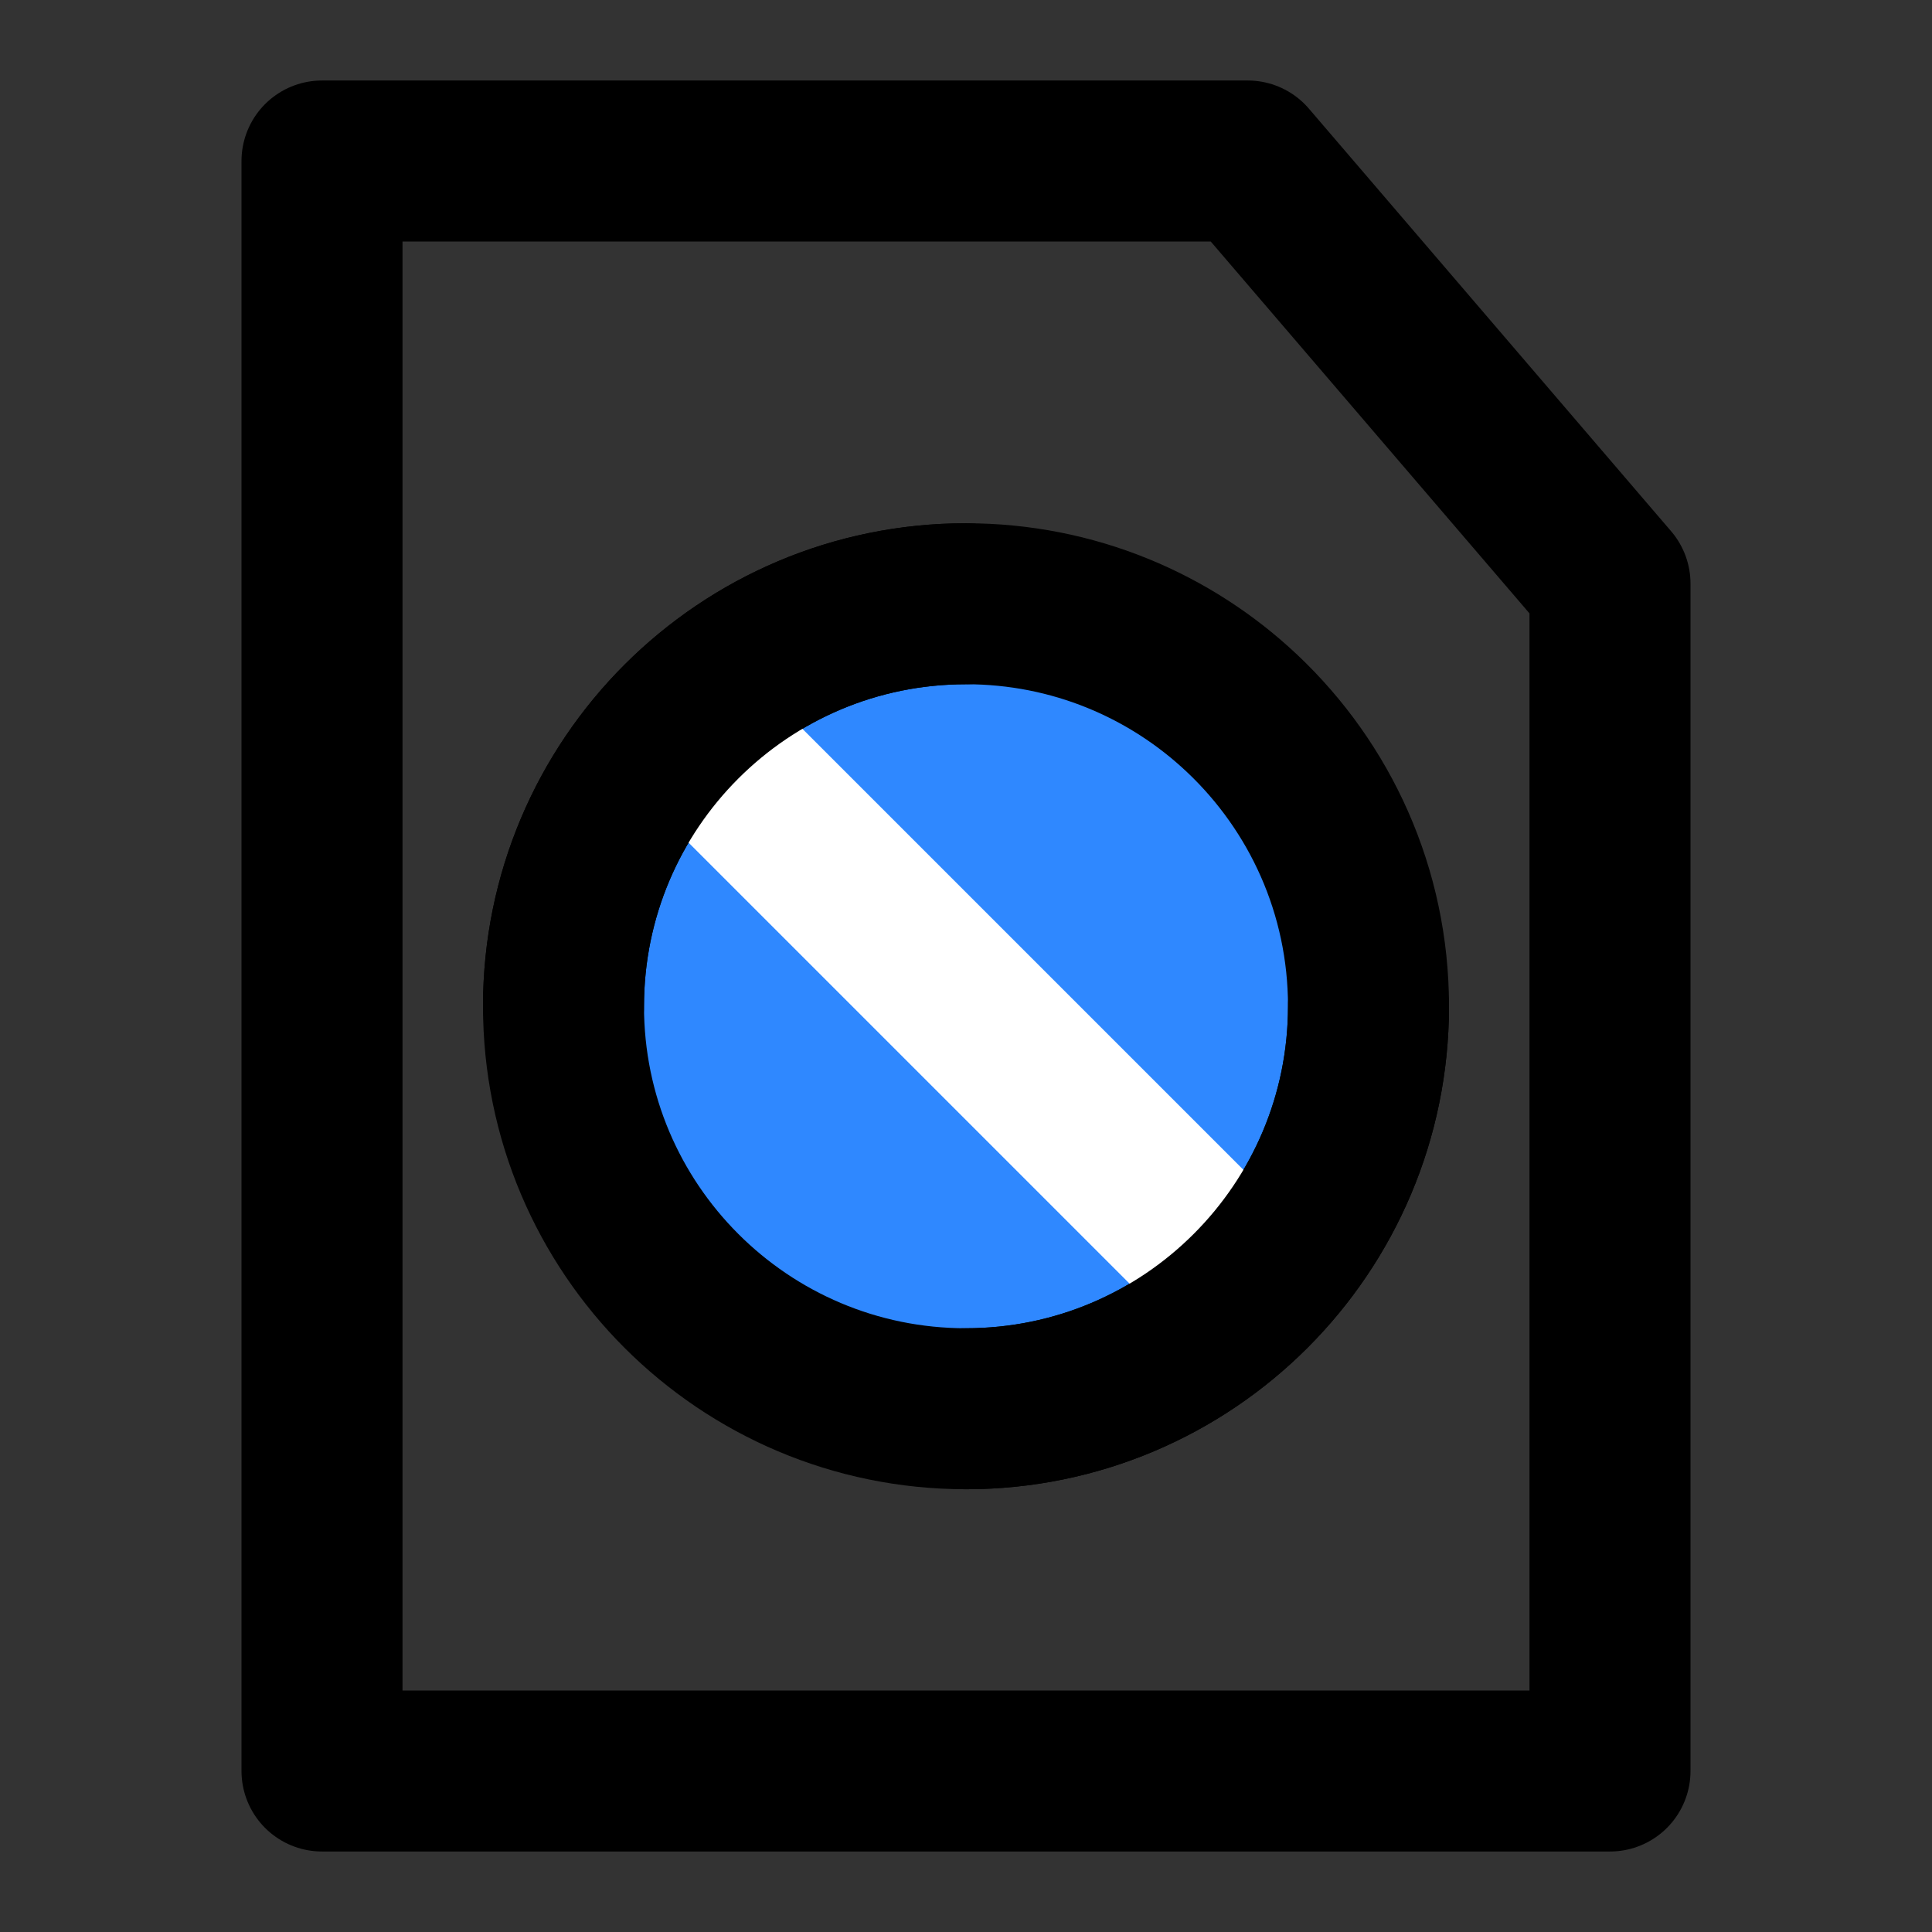
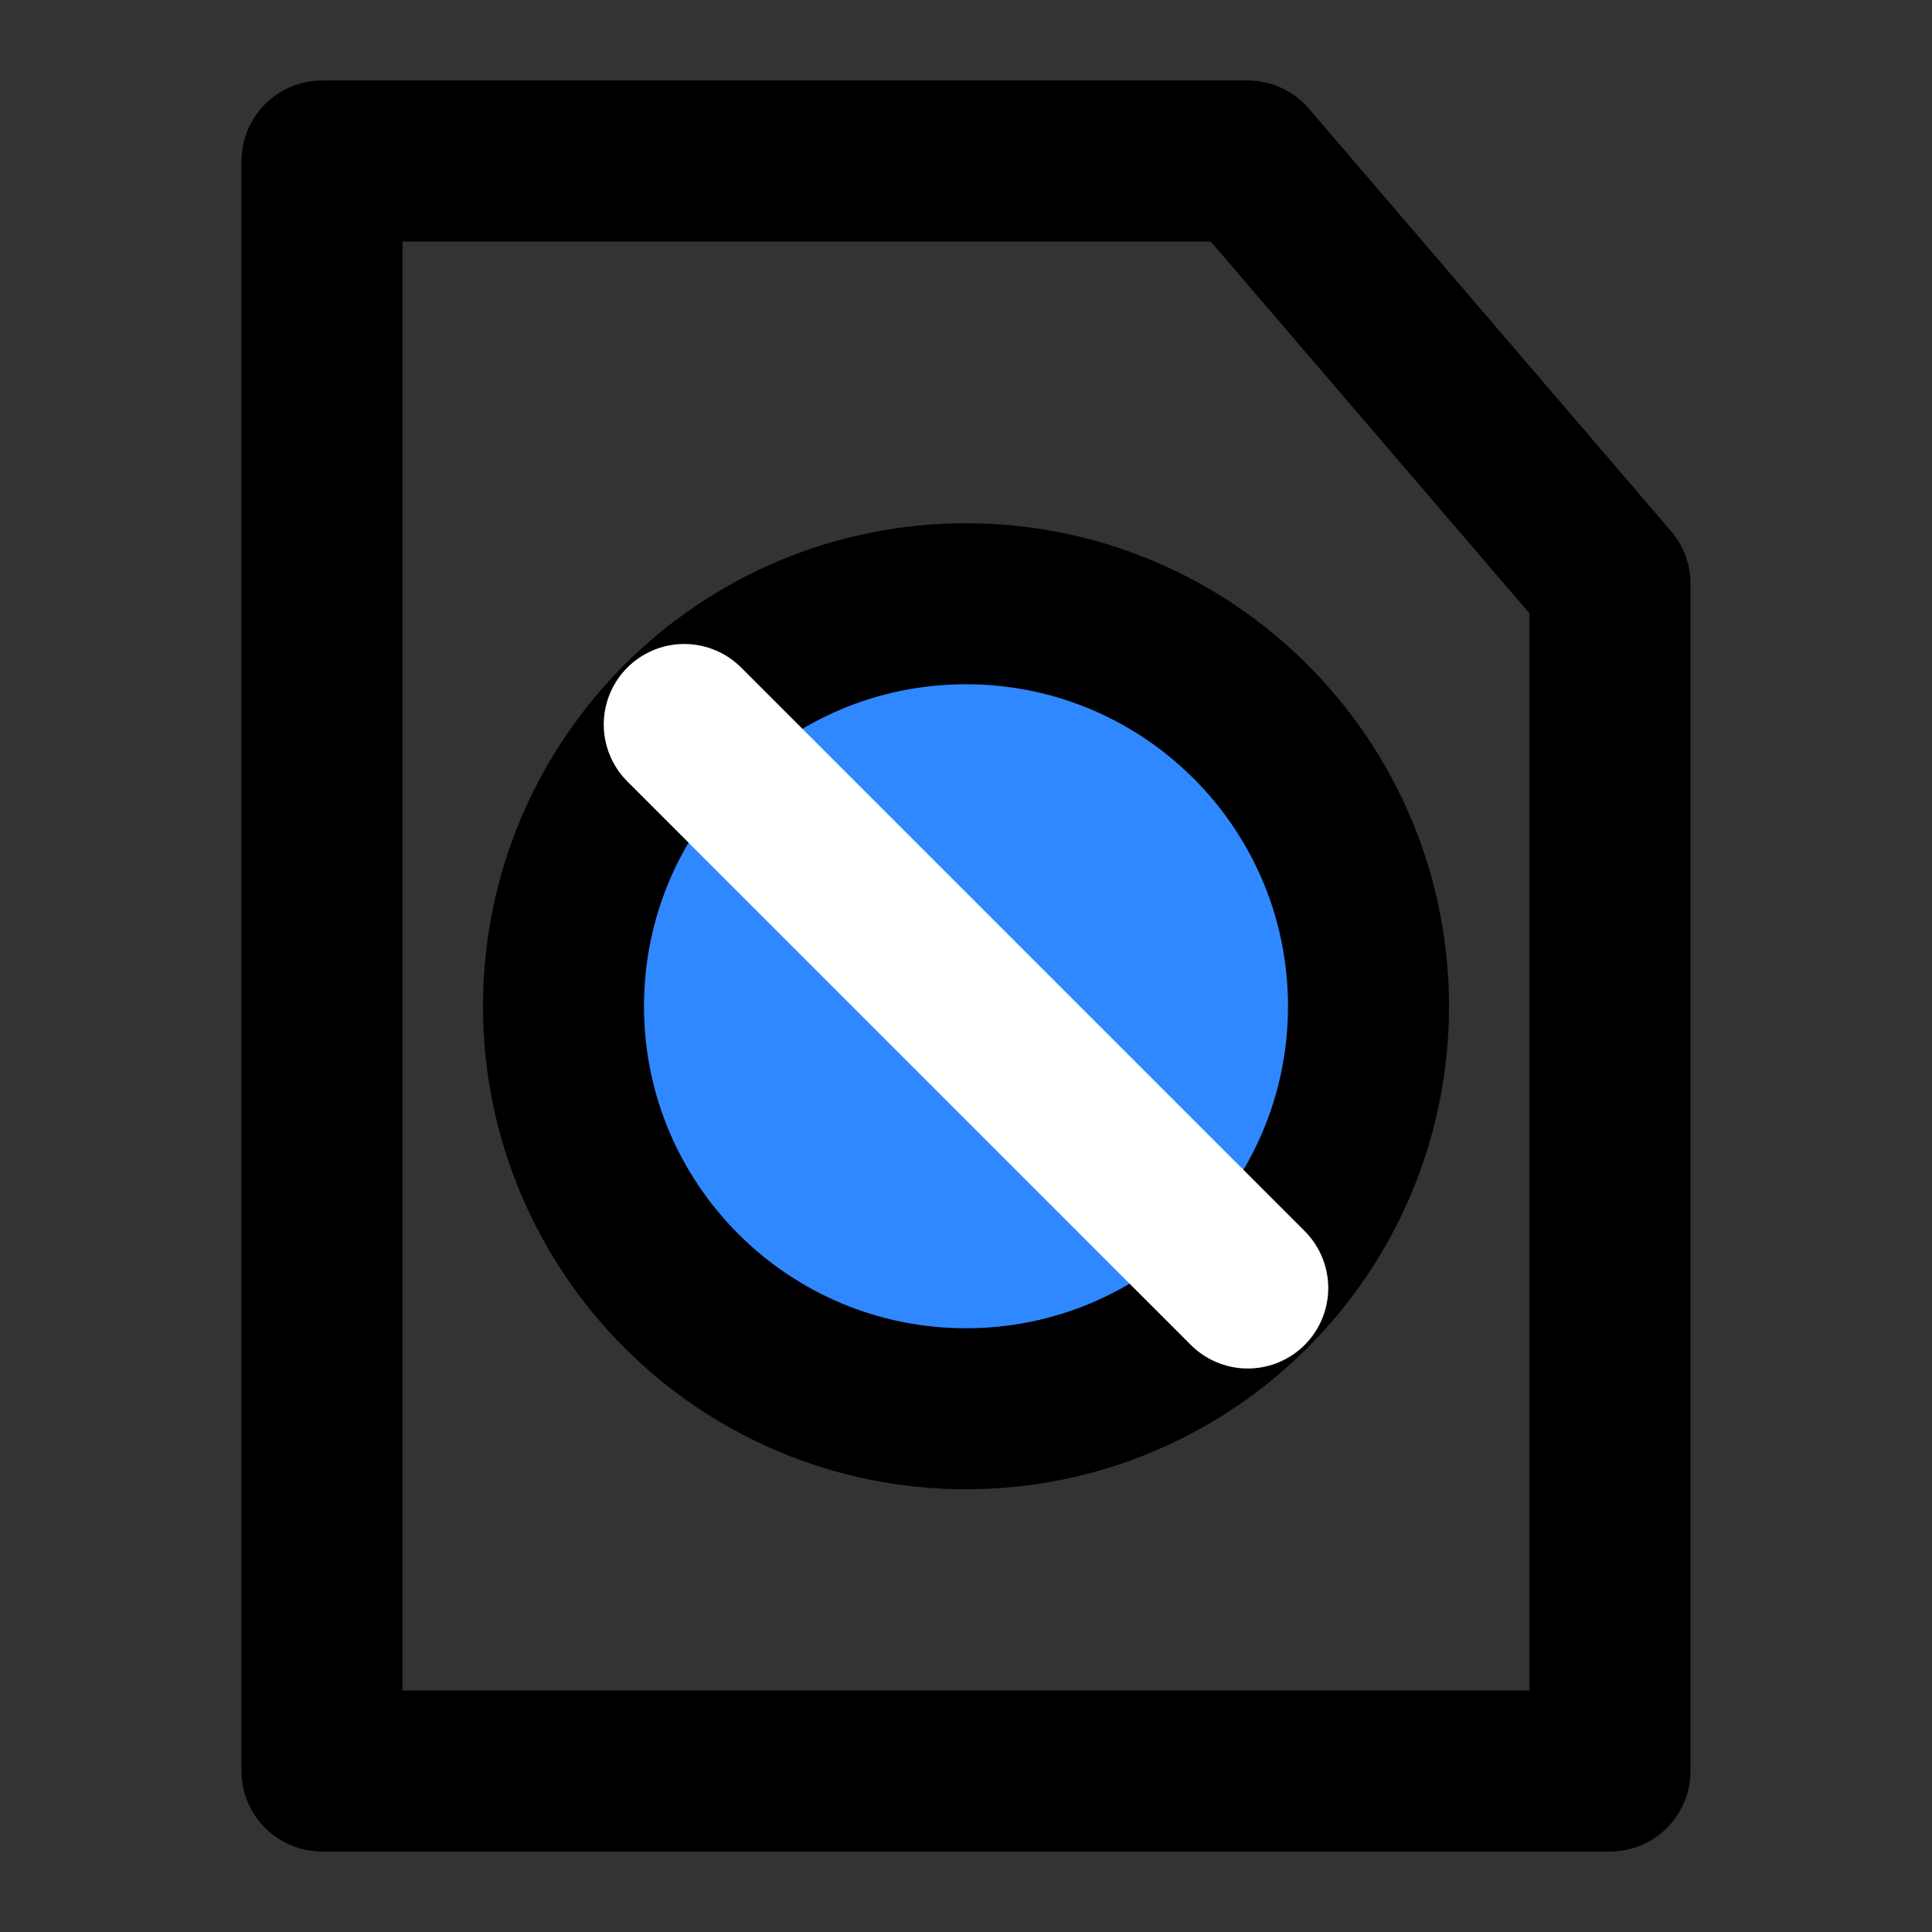
<svg xmlns="http://www.w3.org/2000/svg" width="800px" height="800px" viewBox="0 0 48 48" fill="none">
  <rect x="0" y="0" width="48" height="48" fill="#333333" stroke="none" />
  <path d="M8 44V4H31L40 14.5V44H8Z" stroke="#000000" stroke-width="4" stroke-linecap="round" stroke-linejoin="round" />
  <path d="M34 25C34 30.523 29.523 35 24 35C18.477 35 14 30.523 14 25C14 19.477 18.477 15 24 15C26.658 15 29.074 16.037 30.865 17.729C32.795 19.552 34 22.135 34 25Z" fill="#2F88FF" stroke="#000000" stroke-width="4" stroke-linecap="round" stroke-linejoin="round" />
  <path d="M17 18L31 32" stroke="white" stroke-width="4" stroke-linecap="round" stroke-linejoin="round" />
-   <path d="M34 25C34 30.523 29.523 35 24 35M14 25C14 19.477 18.477 15 24 15" stroke="#000000" stroke-width="4" stroke-linecap="round" stroke-linejoin="round" />
</svg>